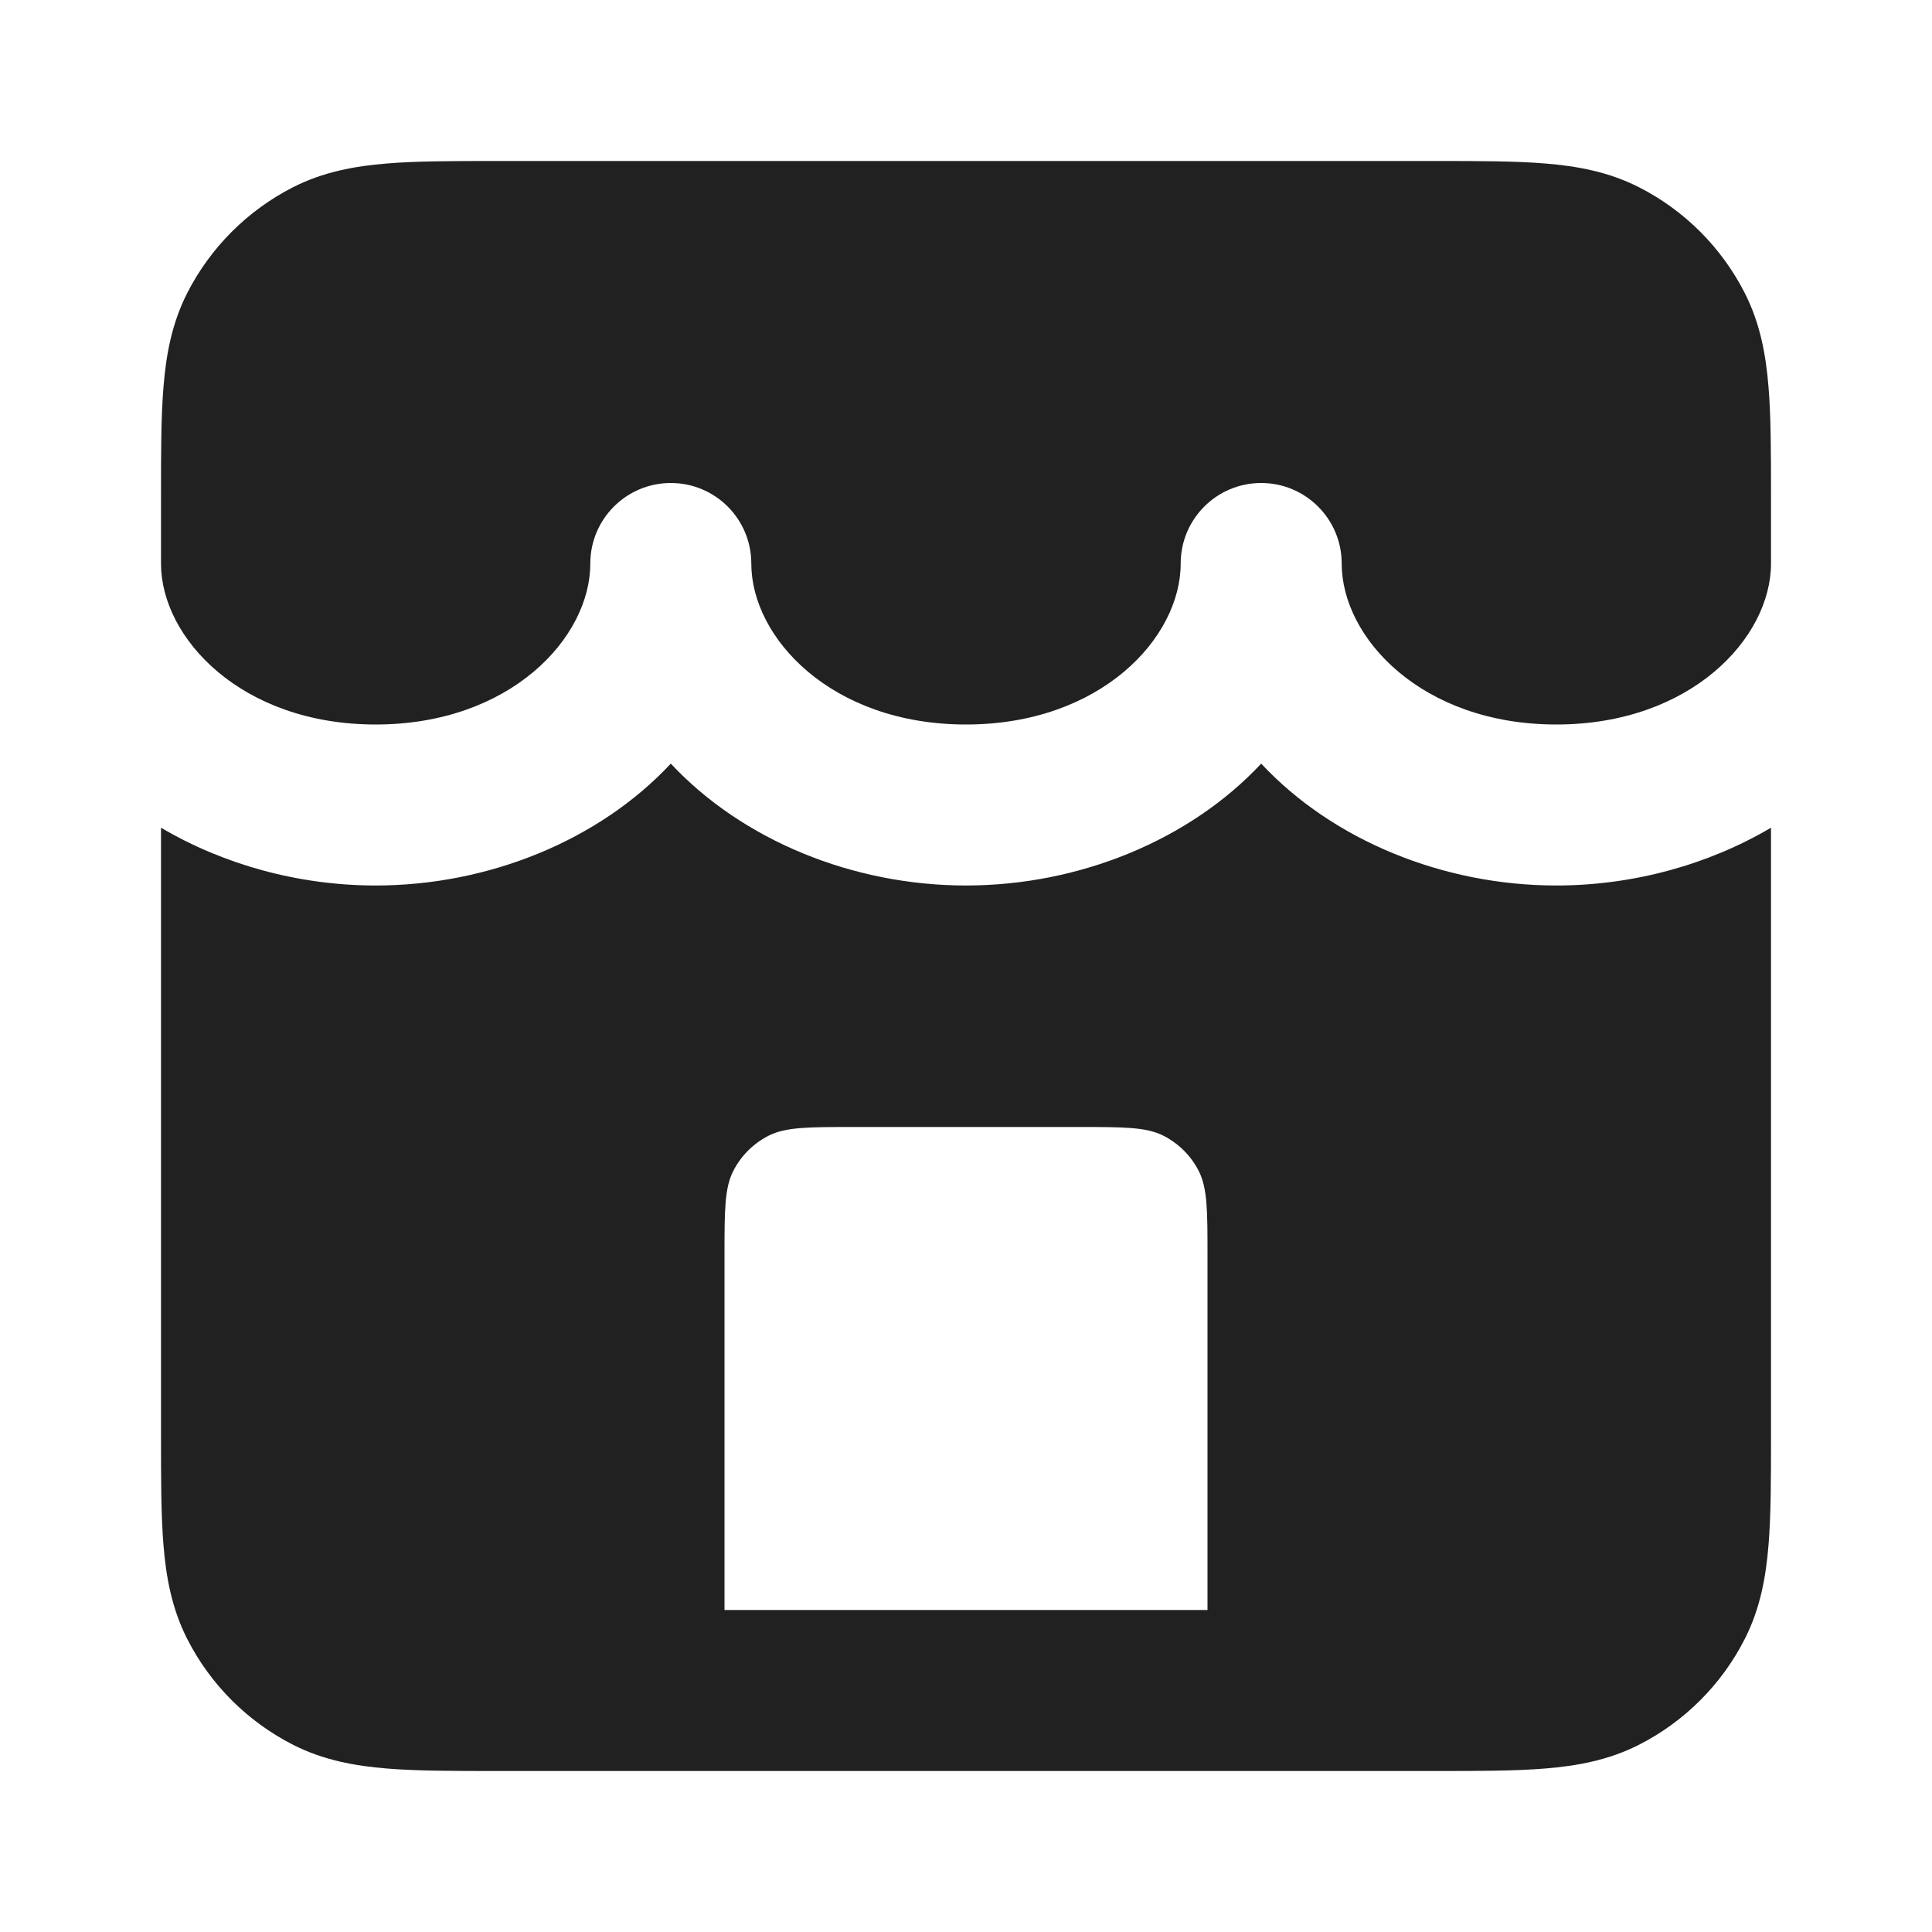
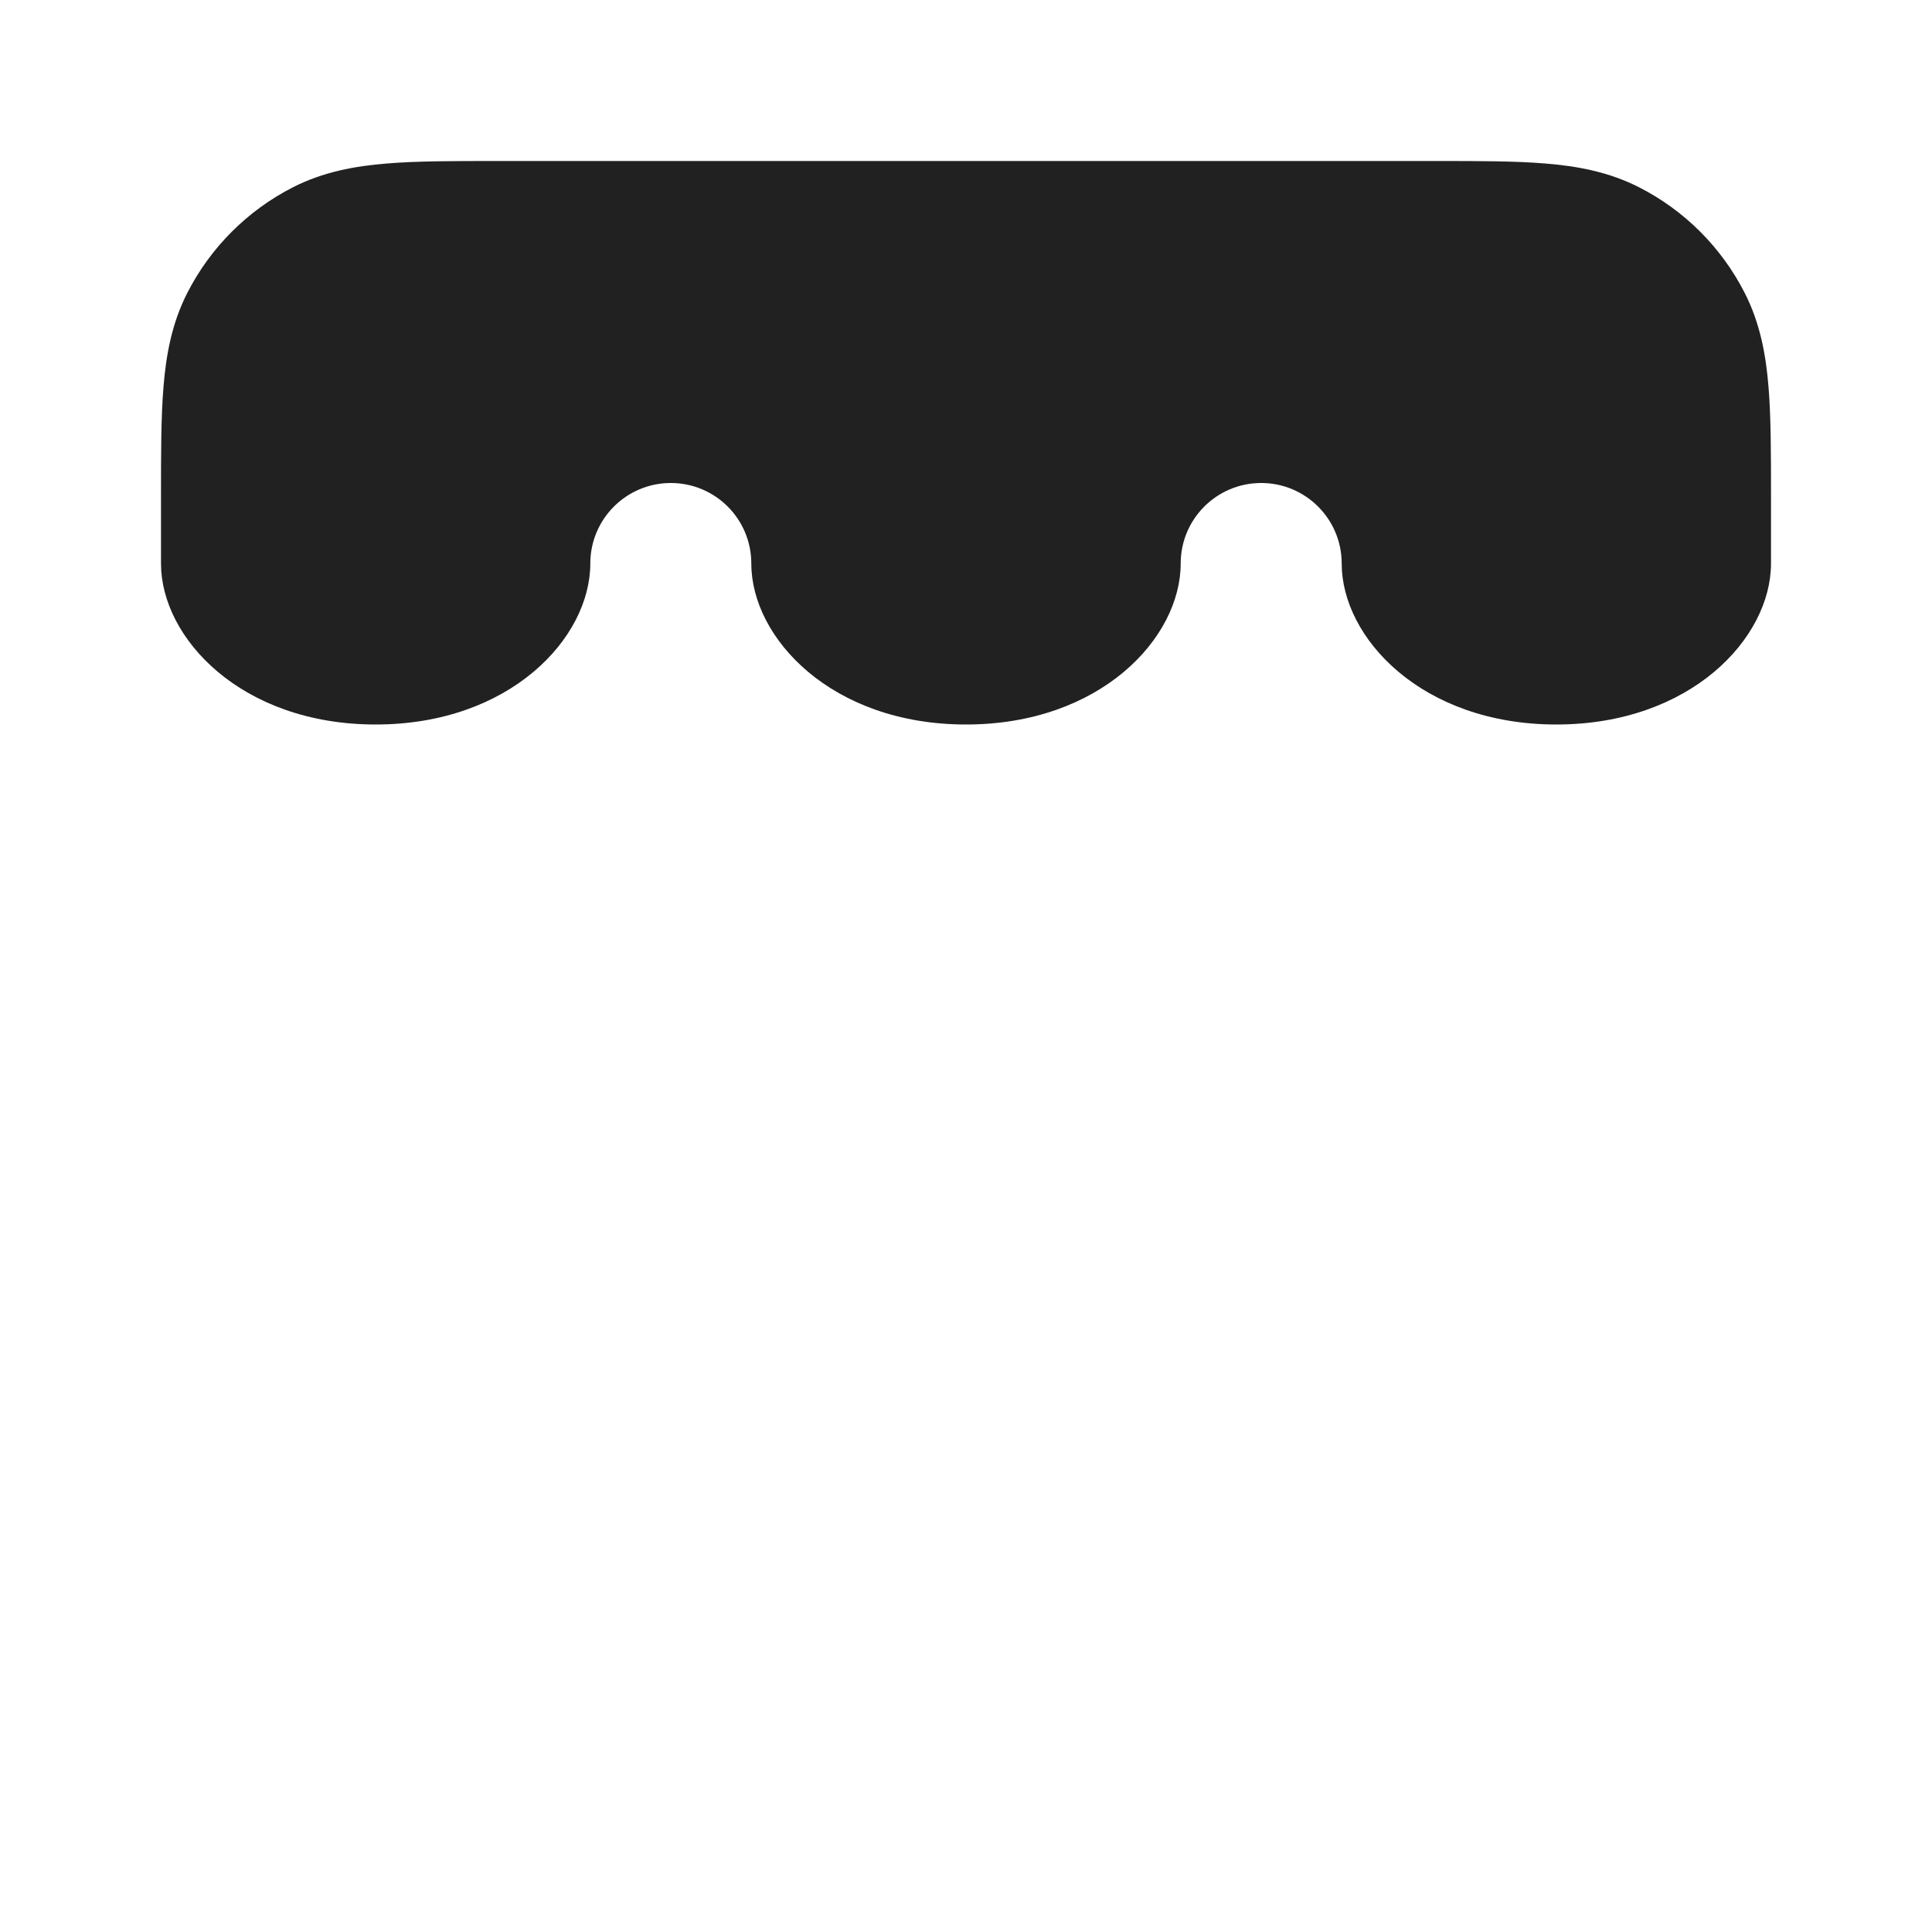
<svg xmlns="http://www.w3.org/2000/svg" width="24" height="24" viewBox="0 0 24 24">
  <g fill="none" class="nc-icon-wrapper">
    <path d="M6.161 2H17.838C18.366 2 18.82 2 19.195 2.031C19.59 2.063 19.984 2.134 20.362 2.327C20.927 2.615 21.385 3.074 21.673 3.638C21.866 4.016 21.937 4.41 21.969 4.805C22 5.18 22 5.634 22 6.161L22 7C22 7.926 21.003 9 19.333 9C17.664 9 16.667 7.926 16.667 7C16.667 6.448 16.219 6 15.667 6C15.114 6 14.667 6.448 14.667 7C14.667 7.926 13.67 9 12 9C10.33 9 9.333 7.926 9.333 7C9.333 6.448 8.886 6 8.333 6C7.781 6 7.333 6.448 7.333 7C7.333 7.926 6.336 9 4.667 9C2.997 9 2 7.926 2 7V6.161C2 5.634 2 5.18 2.031 4.805C2.063 4.41 2.134 4.016 2.327 3.638C2.615 3.074 3.074 2.615 3.638 2.327C4.016 2.134 4.41 2.063 4.805 2.031C5.18 2 5.634 2 6.161 2Z" fill="#212121" />
-     <path fill-rule="evenodd" clip-rule="evenodd" d="M19.333 11C20.284 11 21.219 10.743 22 10.282V17.839C22 18.366 22 18.82 21.969 19.195C21.937 19.59 21.866 19.984 21.673 20.362C21.385 20.927 20.927 21.385 20.362 21.673C19.984 21.866 19.59 21.937 19.195 21.969C18.82 22 18.366 22 17.839 22H6.161C5.634 22 5.18 22 4.805 21.969C4.41 21.937 4.016 21.866 3.638 21.673C3.074 21.385 2.615 20.927 2.327 20.362C2.134 19.984 2.063 19.59 2.031 19.195C2 18.82 2 18.366 2 17.839V10.282C2.781 10.743 3.716 11 4.667 11C6.072 11 7.445 10.438 8.333 9.486C9.222 10.438 10.595 11 12 11C13.405 11 14.778 10.438 15.667 9.486C16.555 10.438 17.928 11 19.333 11ZM10.6 14H13.4C13.96 14 14.24 14 14.454 14.109C14.642 14.205 14.795 14.358 14.891 14.546C15 14.76 15 15.04 15 15.6V20H9V15.6C9 15.04 9 14.76 9.109 14.546C9.205 14.358 9.358 14.205 9.546 14.109C9.76 14 10.04 14 10.6 14Z" fill="#212121" />
  </g>
</svg>